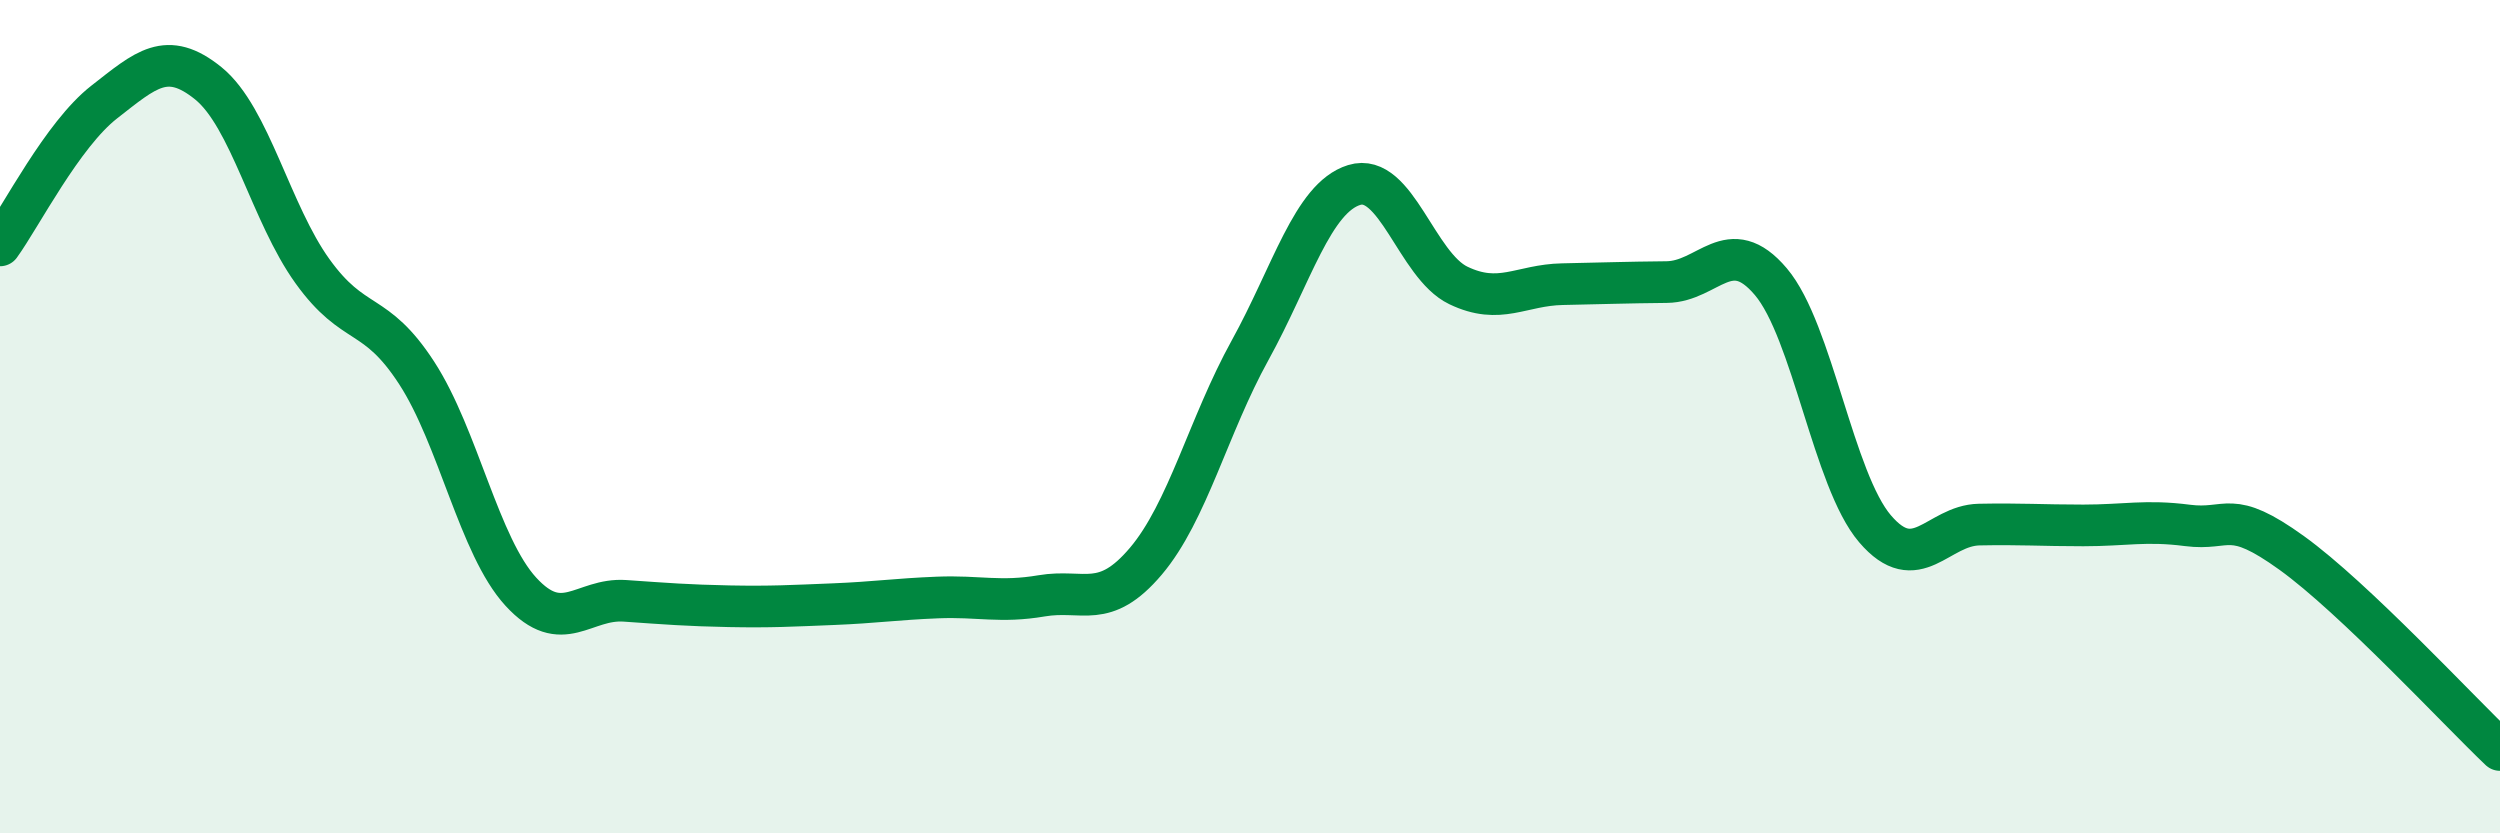
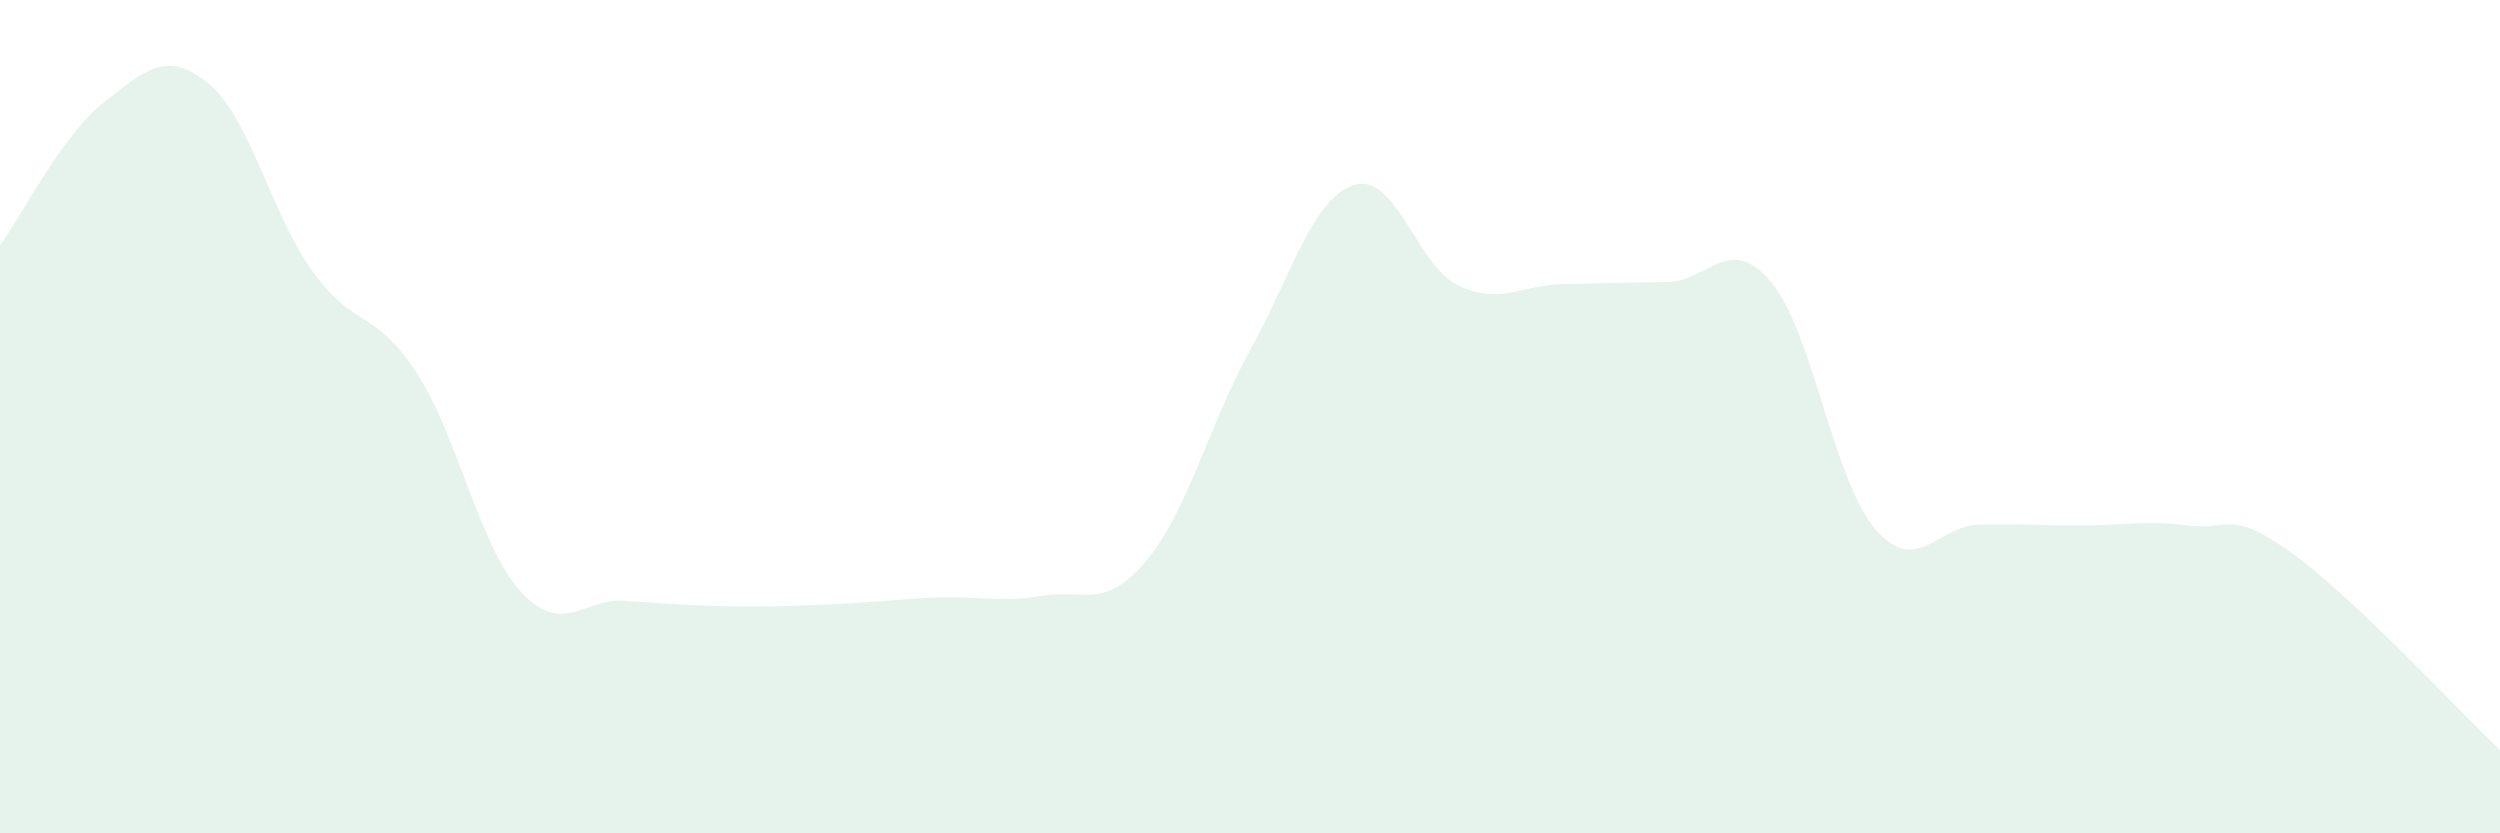
<svg xmlns="http://www.w3.org/2000/svg" width="60" height="20" viewBox="0 0 60 20">
  <path d="M 0,5.89 C 0.5,5.2 1.5,3.23 2.5,2.45 C 3.5,1.67 4,1.19 5,2 C 6,2.81 6.5,5.12 7.5,6.51 C 8.5,7.9 9,7.41 10,8.95 C 11,10.49 11.5,13.11 12.5,14.2 C 13.5,15.29 14,14.35 15,14.42 C 16,14.49 16.5,14.53 17.5,14.55 C 18.5,14.57 19,14.54 20,14.5 C 21,14.46 21.5,14.38 22.5,14.34 C 23.5,14.3 24,14.47 25,14.3 C 26,14.13 26.5,14.65 27.5,13.47 C 28.5,12.29 29,10.22 30,8.41 C 31,6.6 31.5,4.75 32.5,4.44 C 33.5,4.13 34,6.37 35,6.85 C 36,7.33 36.5,6.84 37.5,6.82 C 38.5,6.8 39,6.78 40,6.77 C 41,6.76 41.5,5.58 42.5,6.76 C 43.5,7.94 44,11.52 45,12.69 C 46,13.86 46.5,12.61 47.5,12.59 C 48.5,12.57 49,12.61 50,12.61 C 51,12.61 51.5,12.48 52.5,12.61 C 53.5,12.74 53.5,12.19 55,13.27 C 56.5,14.35 59,17.05 60,18L60 20L0 20Z" fill="#008740" opacity="0.1" stroke-linecap="round" stroke-linejoin="round" />
-   <path d="M 0,5.89 C 0.5,5.2 1.5,3.23 2.5,2.45 C 3.5,1.67 4,1.19 5,2 C 6,2.81 6.5,5.12 7.5,6.51 C 8.5,7.9 9,7.41 10,8.95 C 11,10.49 11.5,13.11 12.5,14.2 C 13.5,15.29 14,14.35 15,14.42 C 16,14.49 16.5,14.53 17.5,14.55 C 18.5,14.57 19,14.54 20,14.5 C 21,14.46 21.5,14.38 22.5,14.34 C 23.5,14.3 24,14.47 25,14.3 C 26,14.13 26.5,14.65 27.5,13.47 C 28.5,12.29 29,10.22 30,8.41 C 31,6.6 31.5,4.75 32.5,4.44 C 33.5,4.13 34,6.37 35,6.85 C 36,7.33 36.5,6.84 37.5,6.82 C 38.5,6.8 39,6.78 40,6.77 C 41,6.76 41.5,5.58 42.5,6.76 C 43.5,7.94 44,11.52 45,12.69 C 46,13.86 46.5,12.61 47.5,12.59 C 48.5,12.57 49,12.61 50,12.61 C 51,12.61 51.5,12.48 52.5,12.61 C 53.5,12.74 53.5,12.19 55,13.27 C 56.5,14.35 59,17.05 60,18" stroke="#008740" stroke-width="1" fill="none" stroke-linecap="round" stroke-linejoin="round" />
</svg>